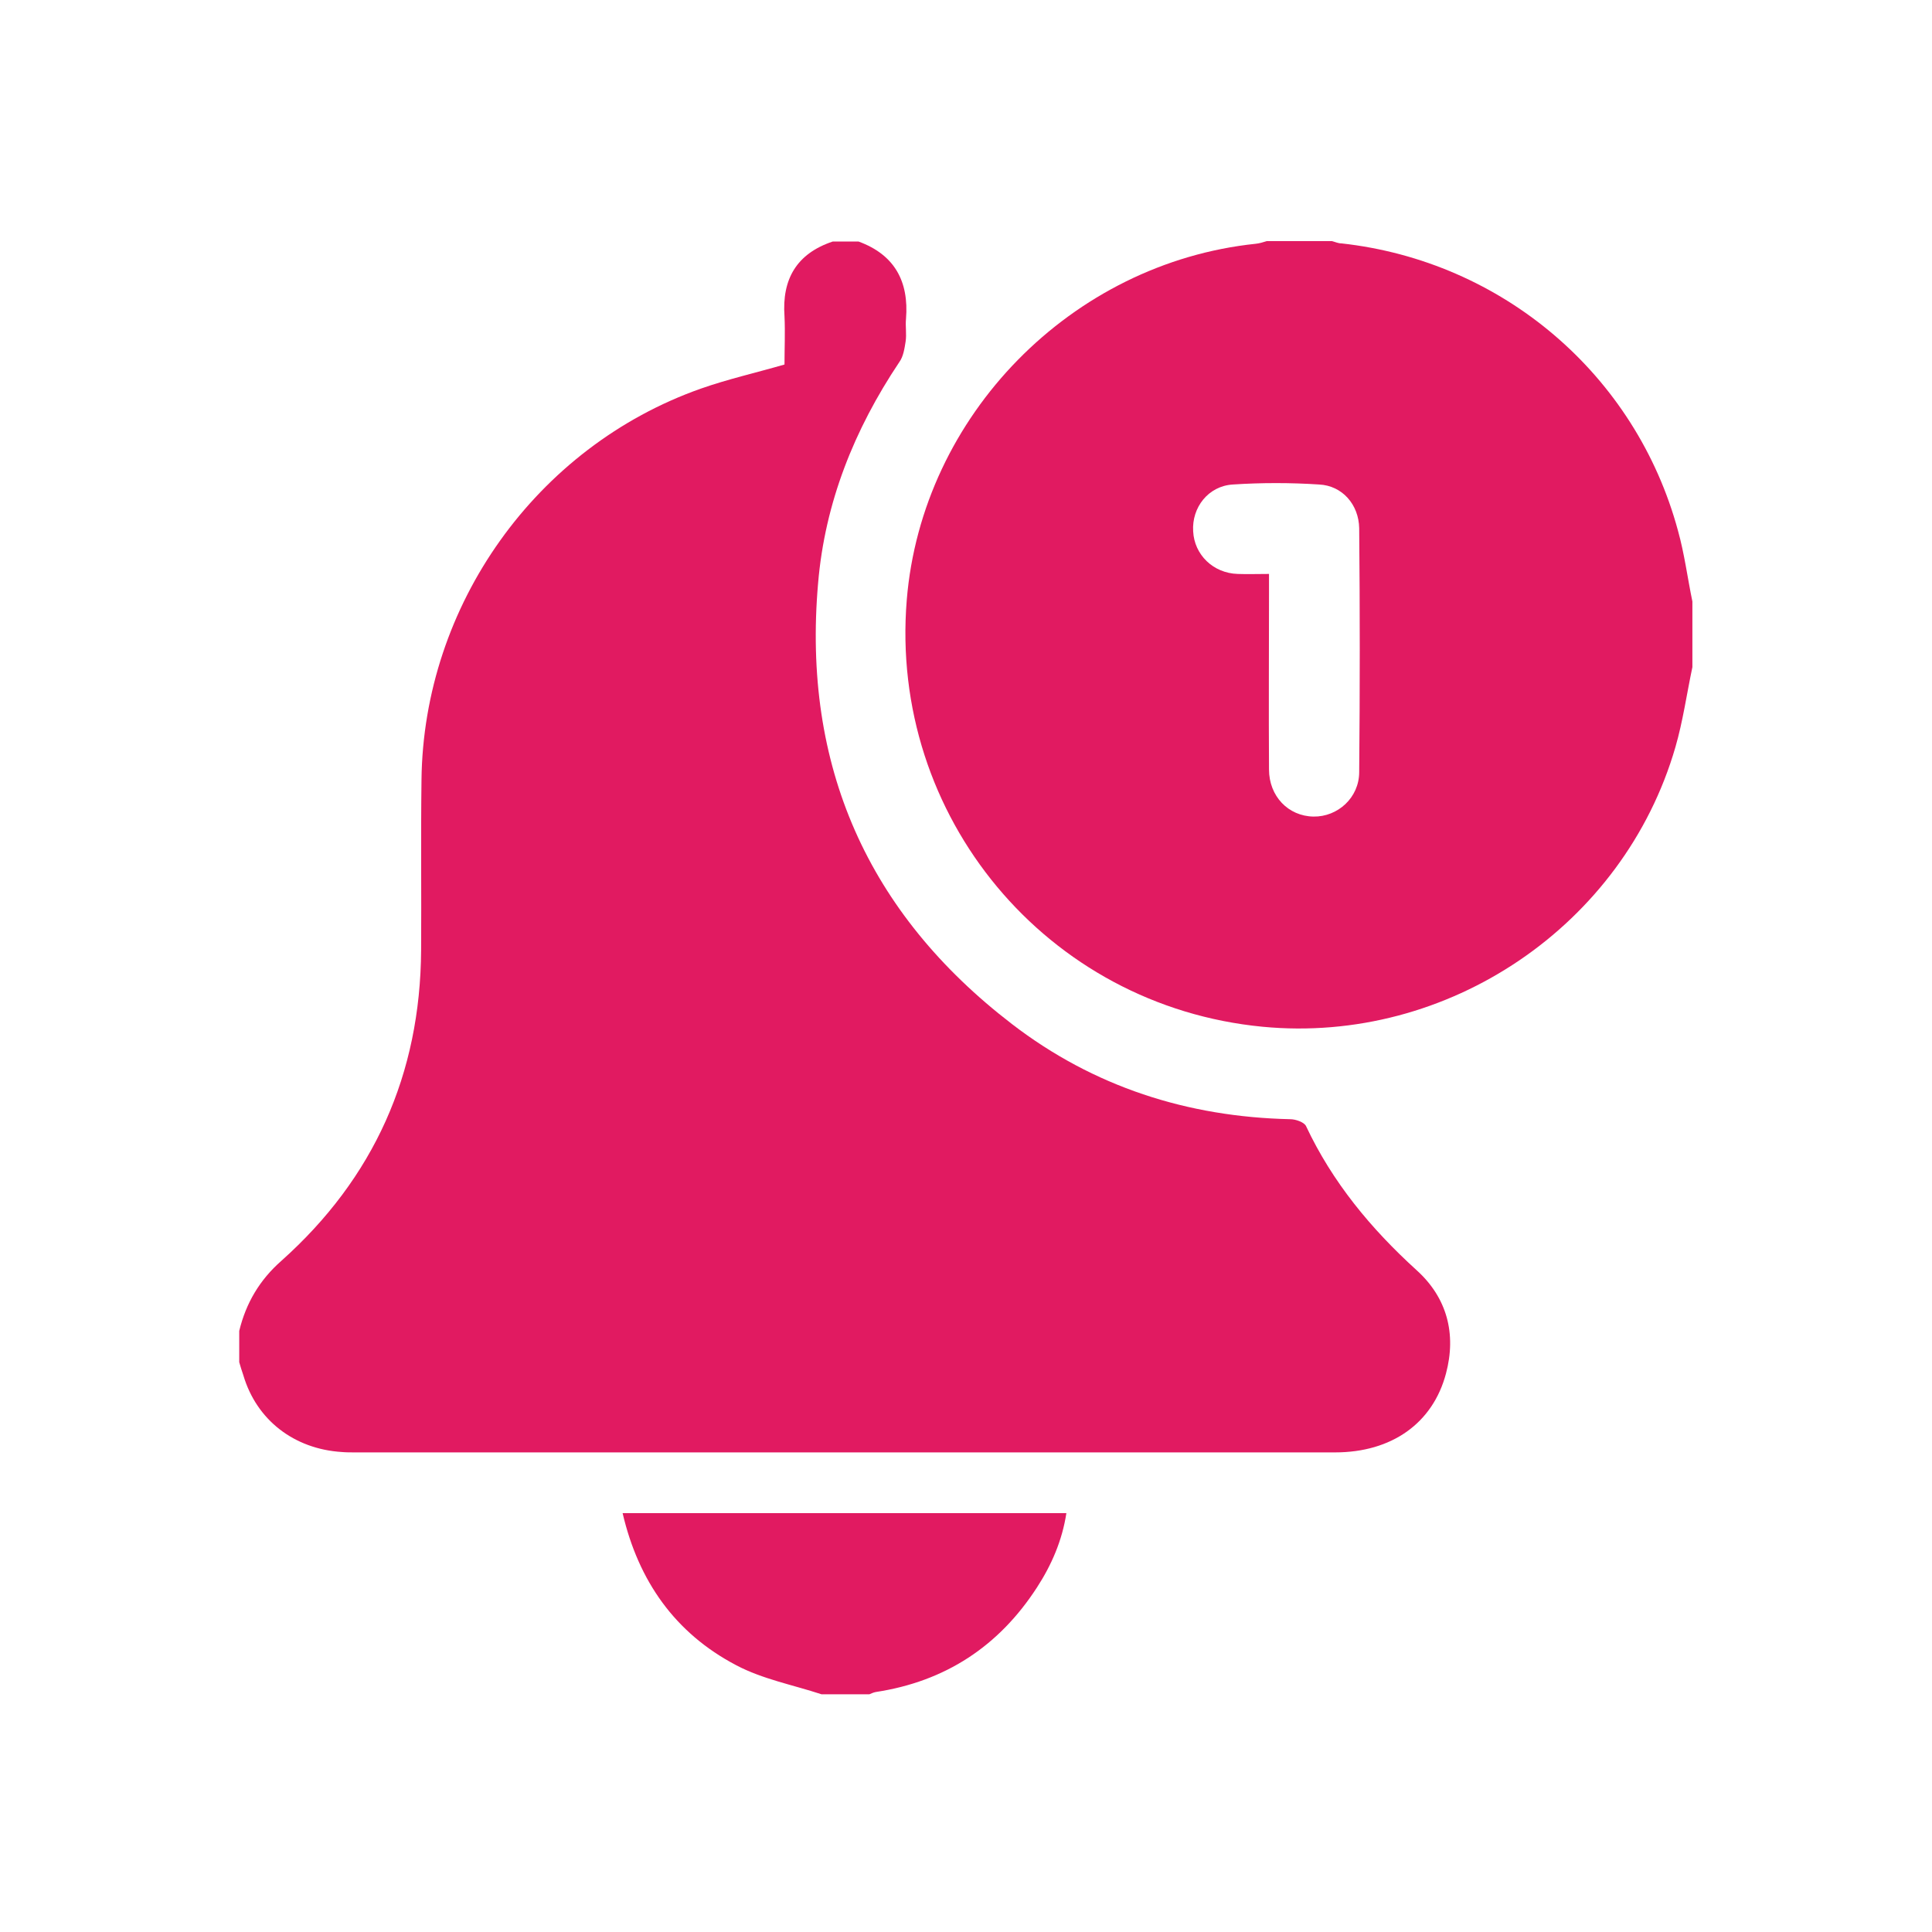
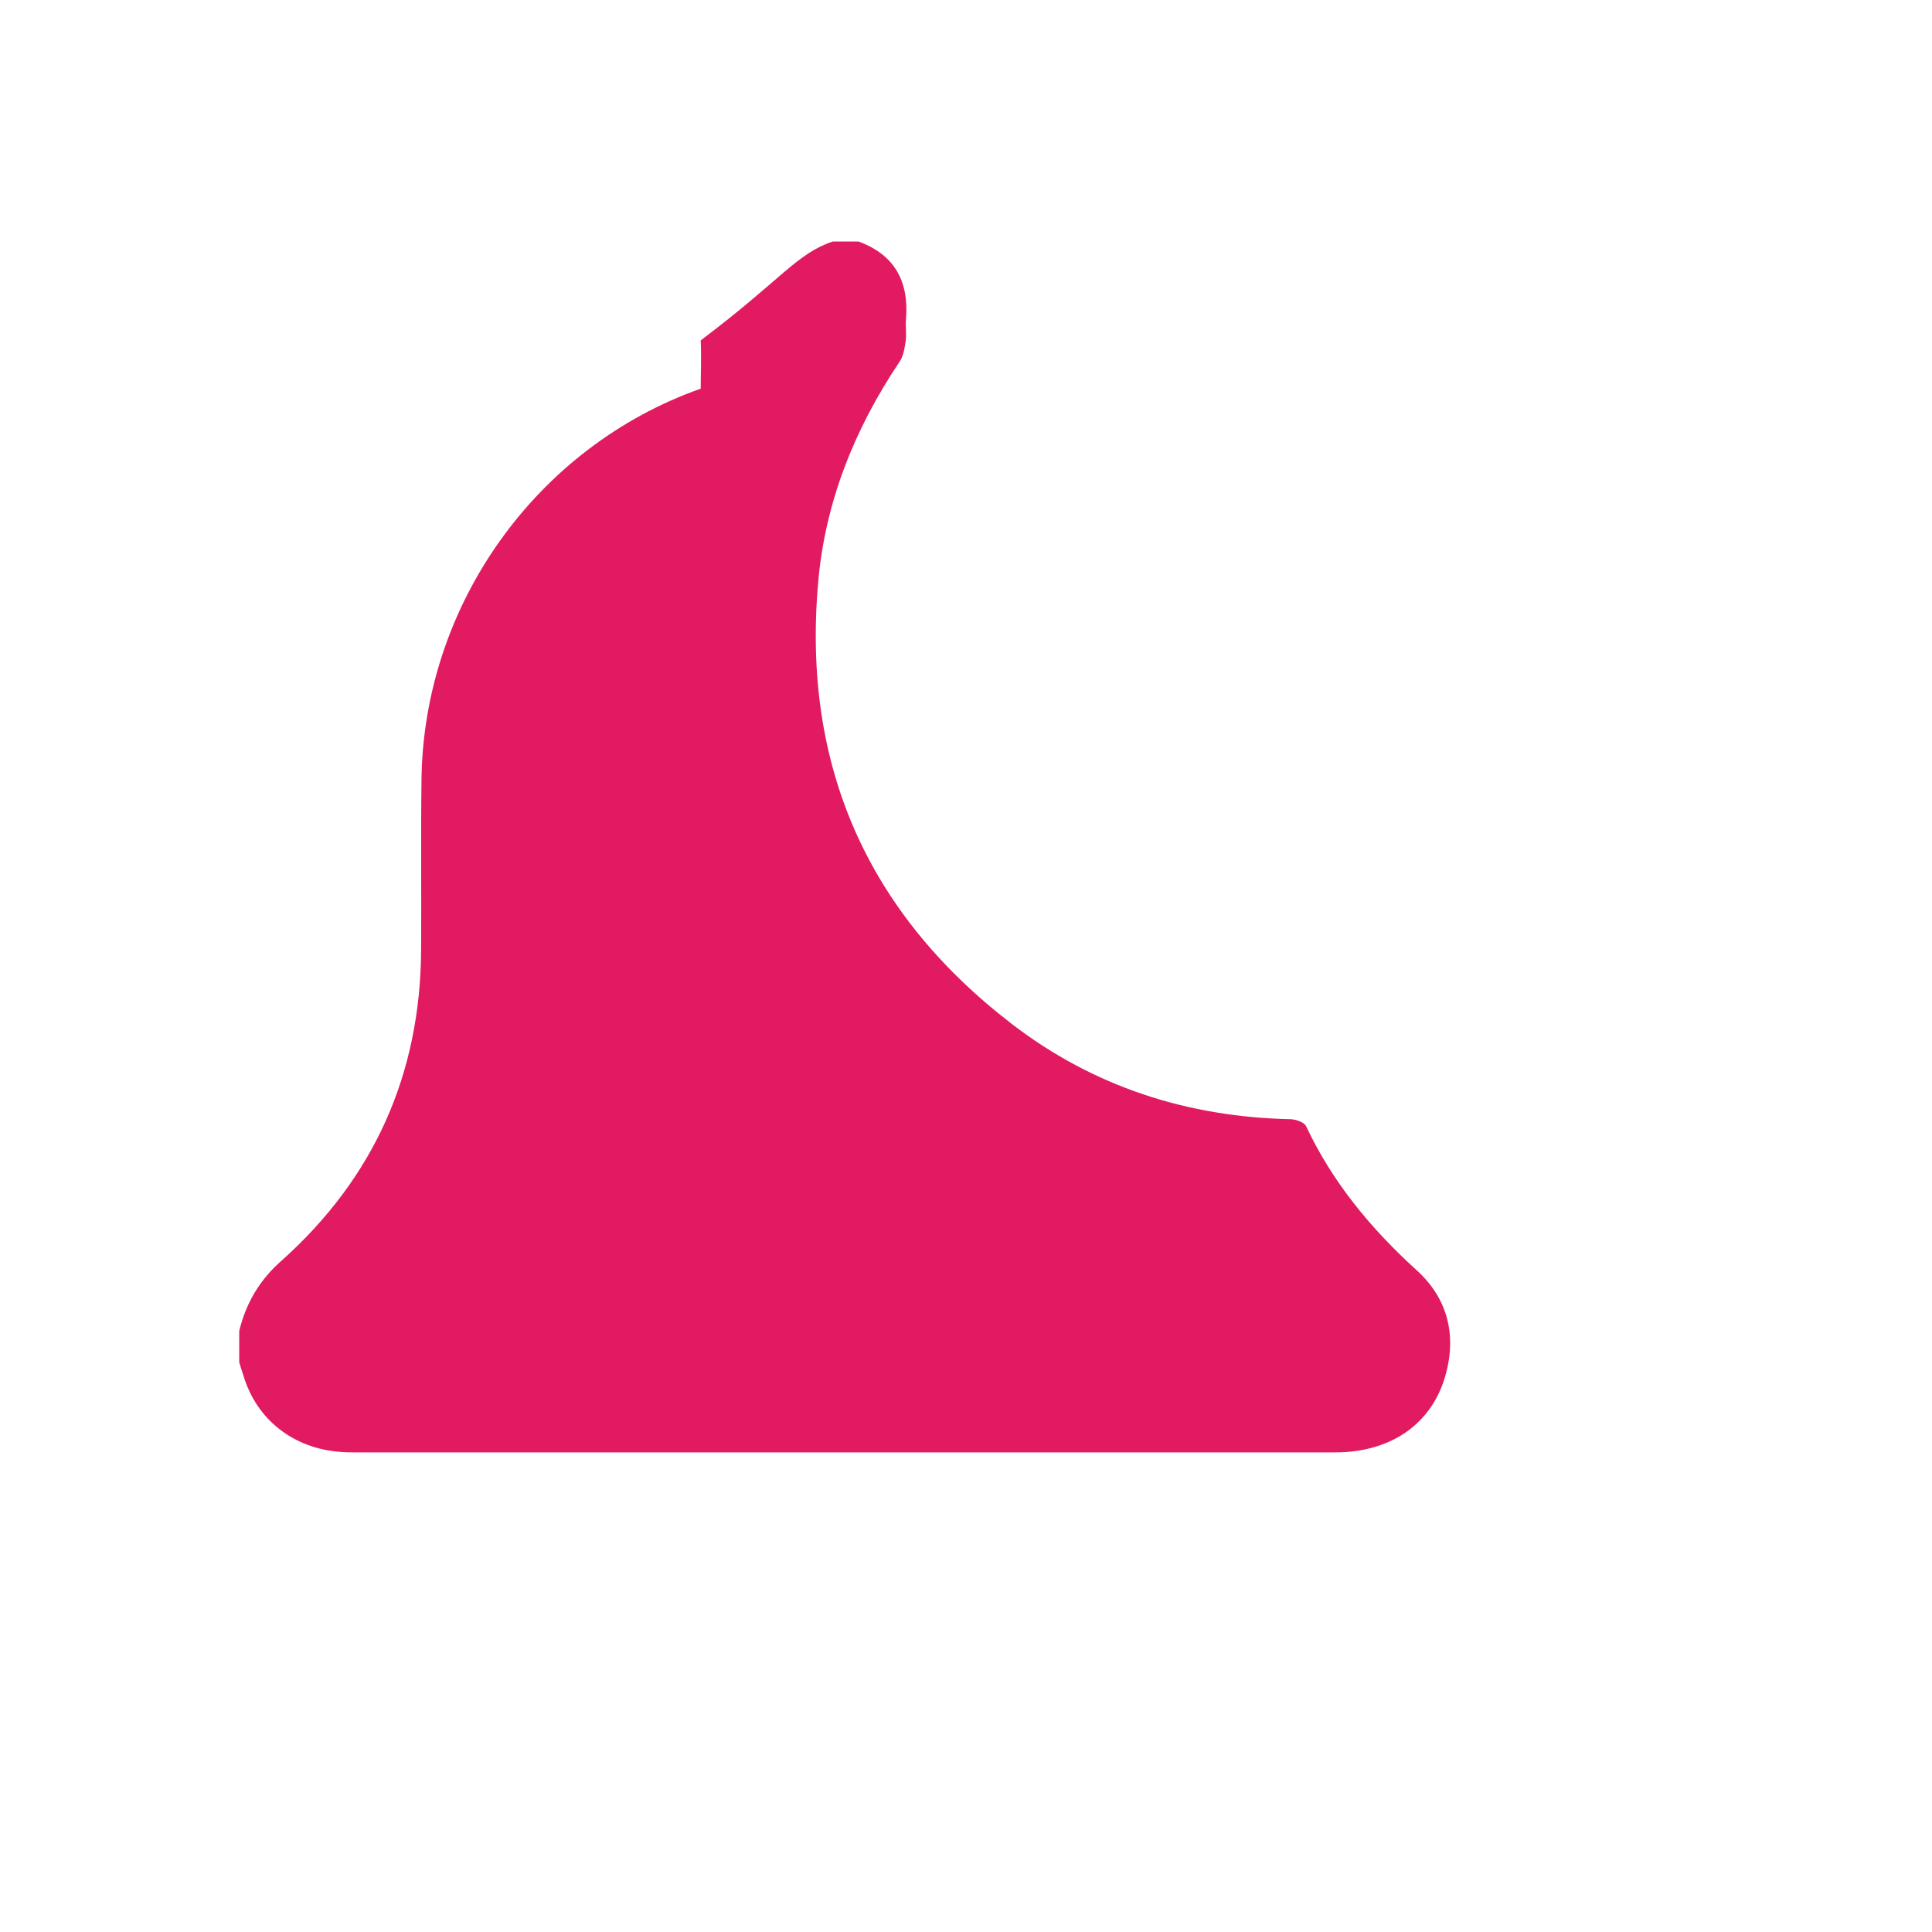
<svg xmlns="http://www.w3.org/2000/svg" version="1.1" id="Layer_1" x="0px" y="0px" viewBox="0 0 512 512" style="enable-background:new 0 0 512 512;" xml:space="preserve">
  <style type="text/css">
	.st0{fill:#E11A61;}
</style>
  <g>
-     <path class="st0" d="M220.7,64c2.3,0,4.5,0,6.8,0c9.6,3.5,13.4,10.6,12.6,20.5c-0.2,2,0.2,4-0.1,6c-0.3,1.9-0.6,4-1.7,5.5   c-11.9,17.8-19.7,37.2-21.5,58.6c-4.2,48.3,13.1,87.4,51.4,116.8c21.6,16.6,46.5,24.6,73.7,25.2c1.5,0,3.7,0.8,4.2,1.8   c7,14.9,17.2,27.2,29.3,38.2c8.1,7.3,10.6,16.9,7.8,27.4c-3.5,13.2-14.4,20.9-29.4,20.9c-86.6,0-173.2,0-259.8,0   c-1.1,0-2.3,0-3.4-0.1c-12.7-0.8-22.6-8.5-26.1-20.3c-0.4-1.2-0.8-2.4-1.1-3.5c0-2.8,0-5.5,0-8.3c1.8-7.4,5.4-13.5,11.2-18.6   c24.5-21.9,36.8-49.4,37-82.3c0.1-15-0.1-30.1,0.1-45.1c0.5-46.3,30.4-88.3,74-103.7c7.1-2.5,14.6-4.2,22.2-6.4   c0-4.1,0.2-8.5,0-12.8C207.2,74,211.1,67.2,220.7,64z" />
-     <path class="st0" d="M448.5,176.8c-1.5,7.1-2.5,14.3-4.5,21.2c-13.7,47.3-60.3,78.8-109.4,74.1c-57.2-5.5-99-55.7-94.3-113.1   c4-48.9,43.7-89.3,92.5-94.4c1-0.1,1.9-0.4,2.9-0.7c5.8,0,11.5,0,17.3,0c0.8,0.2,1.6,0.6,2.5,0.6c42.6,4.7,78,34.7,89.2,76.2   c1.7,6.1,2.5,12.4,3.8,18.7C448.5,165.3,448.5,171,448.5,176.8z M336.3,152.1c0,2.2,0,3.7,0,5.2c0,15.5-0.1,31.1,0,46.6   c0,7.1,5.1,12.4,11.8,12.5c6.4,0.1,12.1-5,12.1-11.8c0.2-21.5,0.2-43.1,0-64.6c-0.1-6.3-4.5-11.3-10.6-11.6   c-7.6-0.5-15.3-0.5-22.9,0c-6.5,0.4-10.9,6.1-10.5,12.4c0.3,6.2,5.3,11.1,11.8,11.3C330.6,152.2,333.2,152.1,336.3,152.1z" />
-     <path class="st0" d="M217.7,449c-7.6-2.5-15.6-4-22.6-7.7c-16.2-8.5-25.9-22.3-30.1-40.3c39.3,0,78.2,0,117.6,0   c-1.1,7.2-3.9,13.7-7.8,19.7c-10.1,15.6-24.3,24.9-42.7,27.7c-0.6,0.1-1.2,0.4-1.7,0.6C226.2,449,221.9,449,217.7,449z" />
+     <path class="st0" d="M220.7,64c2.3,0,4.5,0,6.8,0c9.6,3.5,13.4,10.6,12.6,20.5c-0.2,2,0.2,4-0.1,6c-0.3,1.9-0.6,4-1.7,5.5   c-11.9,17.8-19.7,37.2-21.5,58.6c-4.2,48.3,13.1,87.4,51.4,116.8c21.6,16.6,46.5,24.6,73.7,25.2c1.5,0,3.7,0.8,4.2,1.8   c7,14.9,17.2,27.2,29.3,38.2c8.1,7.3,10.6,16.9,7.8,27.4c-3.5,13.2-14.4,20.9-29.4,20.9c-86.6,0-173.2,0-259.8,0   c-1.1,0-2.3,0-3.4-0.1c-12.7-0.8-22.6-8.5-26.1-20.3c-0.4-1.2-0.8-2.4-1.1-3.5c0-2.8,0-5.5,0-8.3c1.8-7.4,5.4-13.5,11.2-18.6   c24.5-21.9,36.8-49.4,37-82.3c0.1-15-0.1-30.1,0.1-45.1c0.5-46.3,30.4-88.3,74-103.7c0-4.1,0.2-8.5,0-12.8C207.2,74,211.1,67.2,220.7,64z" />
  </g>
</svg>